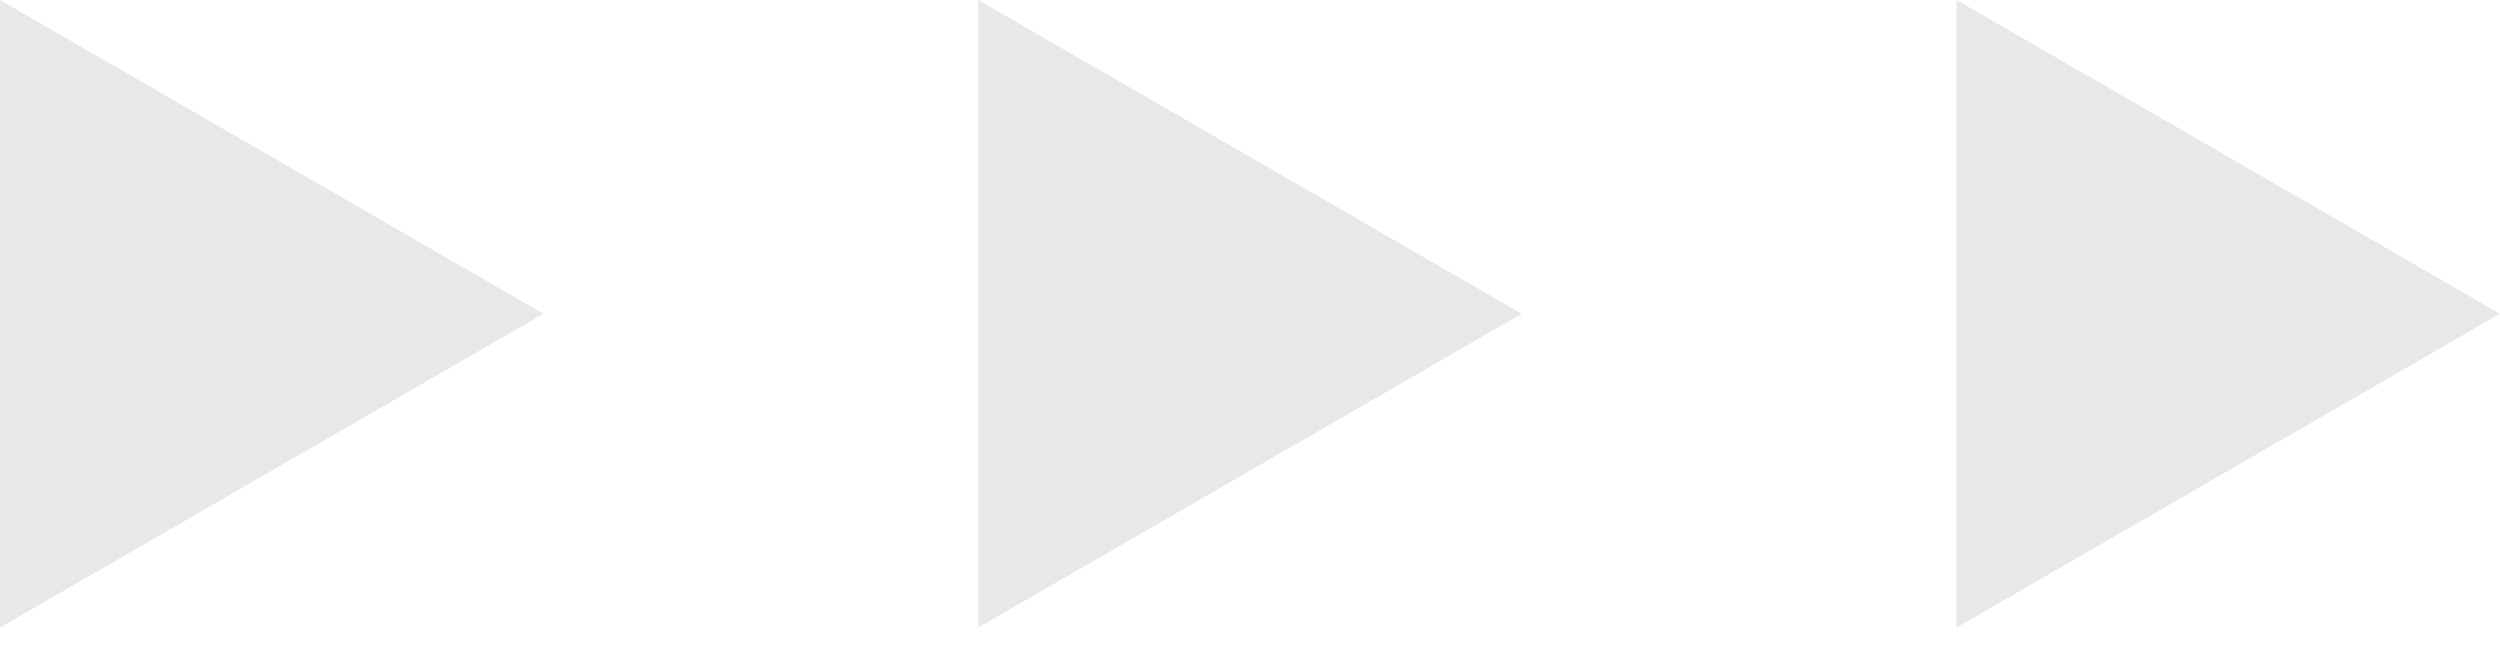
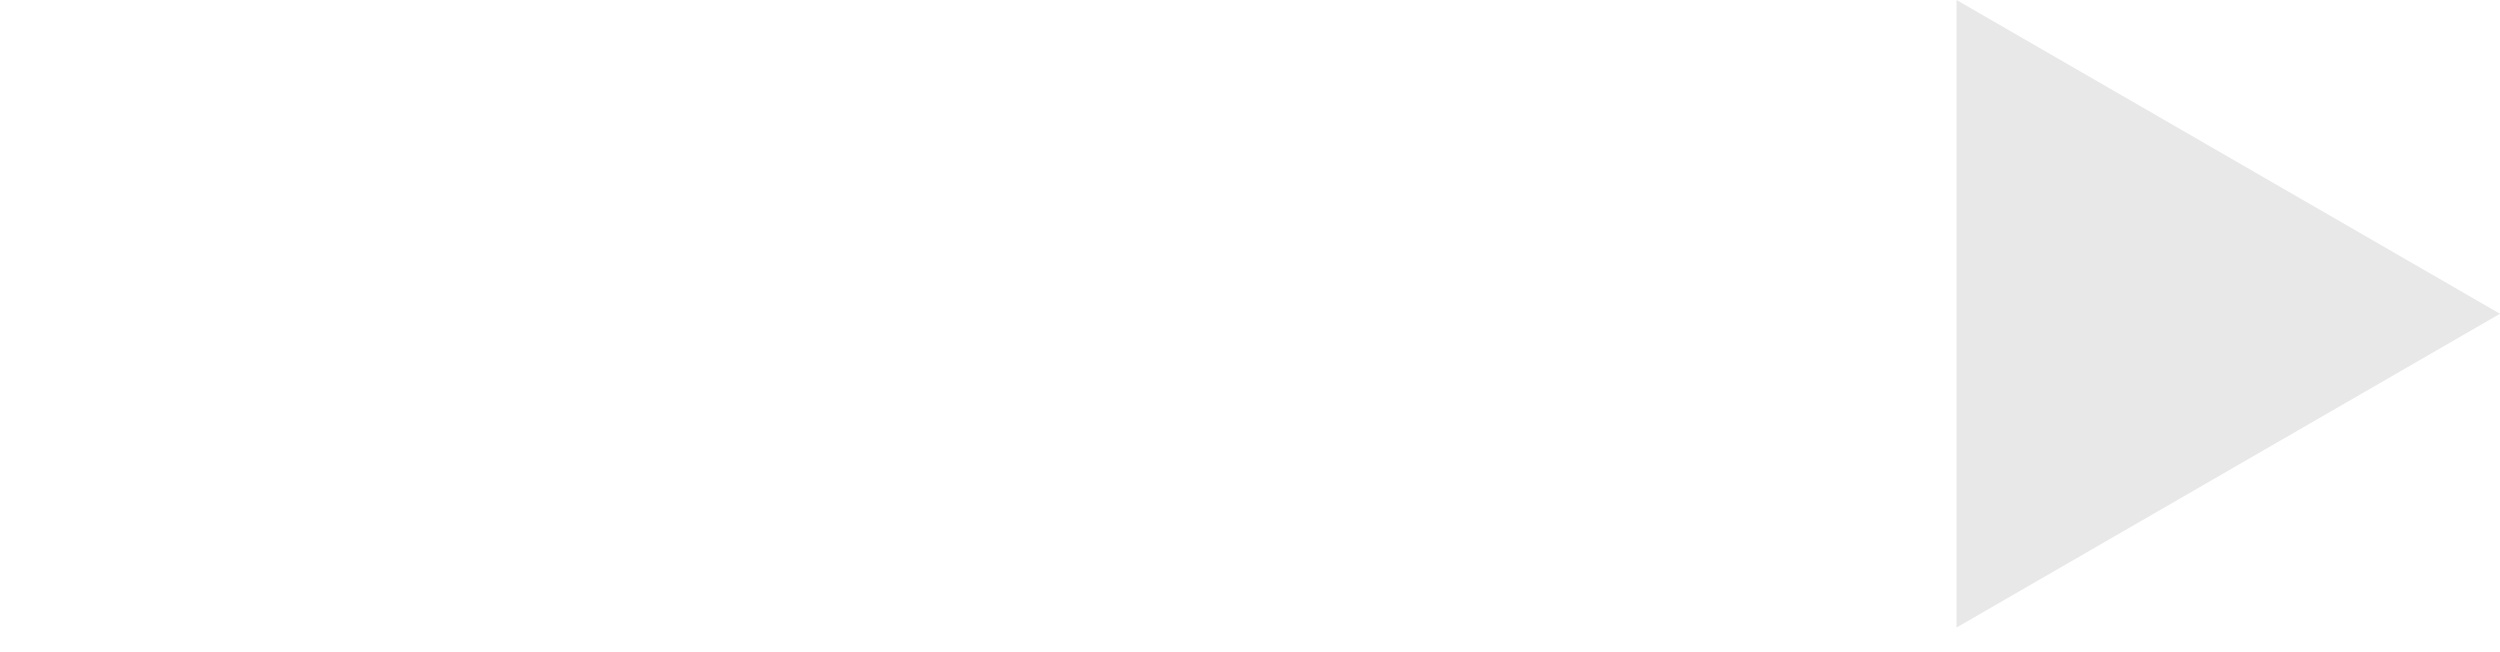
<svg xmlns="http://www.w3.org/2000/svg" width="69" height="18" viewBox="0 0 69 18" fill="none">
-   <path d="M15 8.66L0 17.32L7.57103e-07 0L15 8.66Z" fill="#E8E8E8" />
-   <path d="M42 8.66L27 17.32L27 0L42 8.66Z" fill="#E8E8E8" />
  <path d="M69 8.66L54 17.32L54 0L69 8.66Z" fill="#E8E8E8" />
</svg>